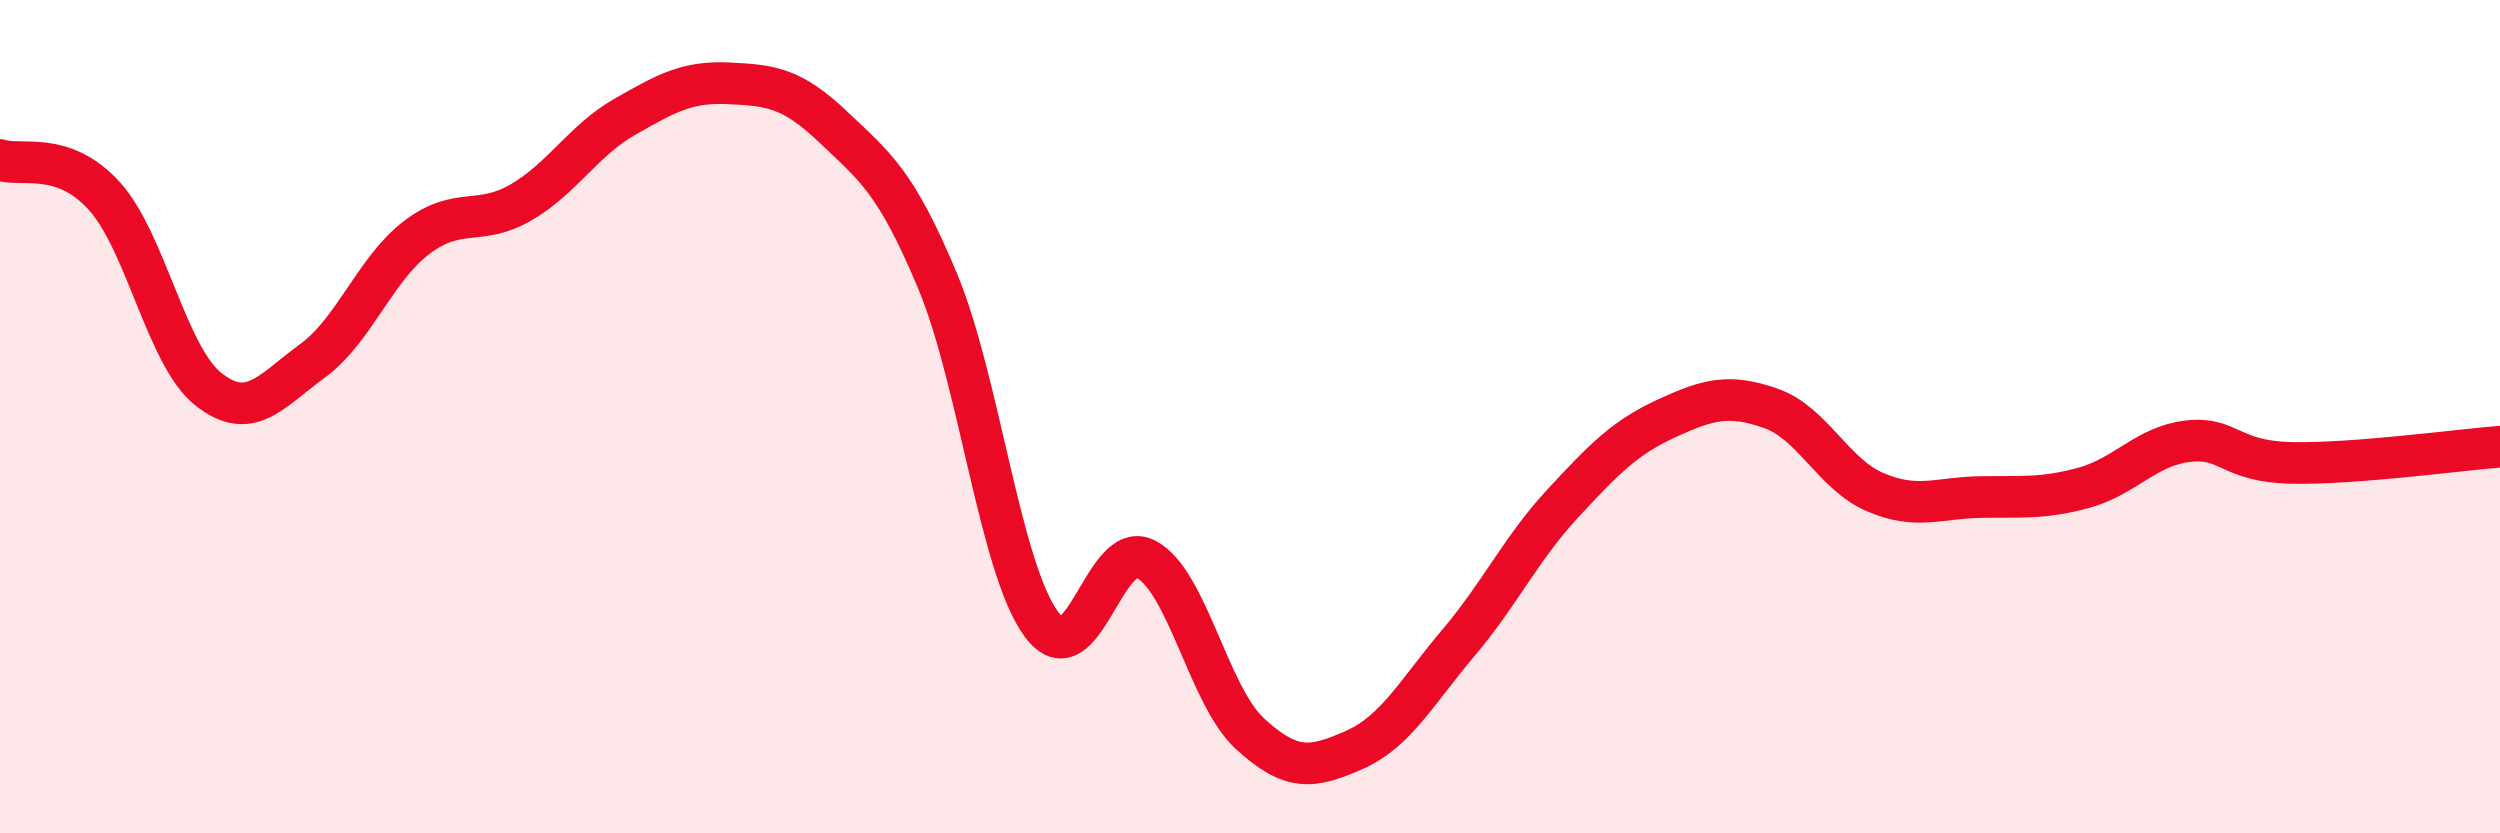
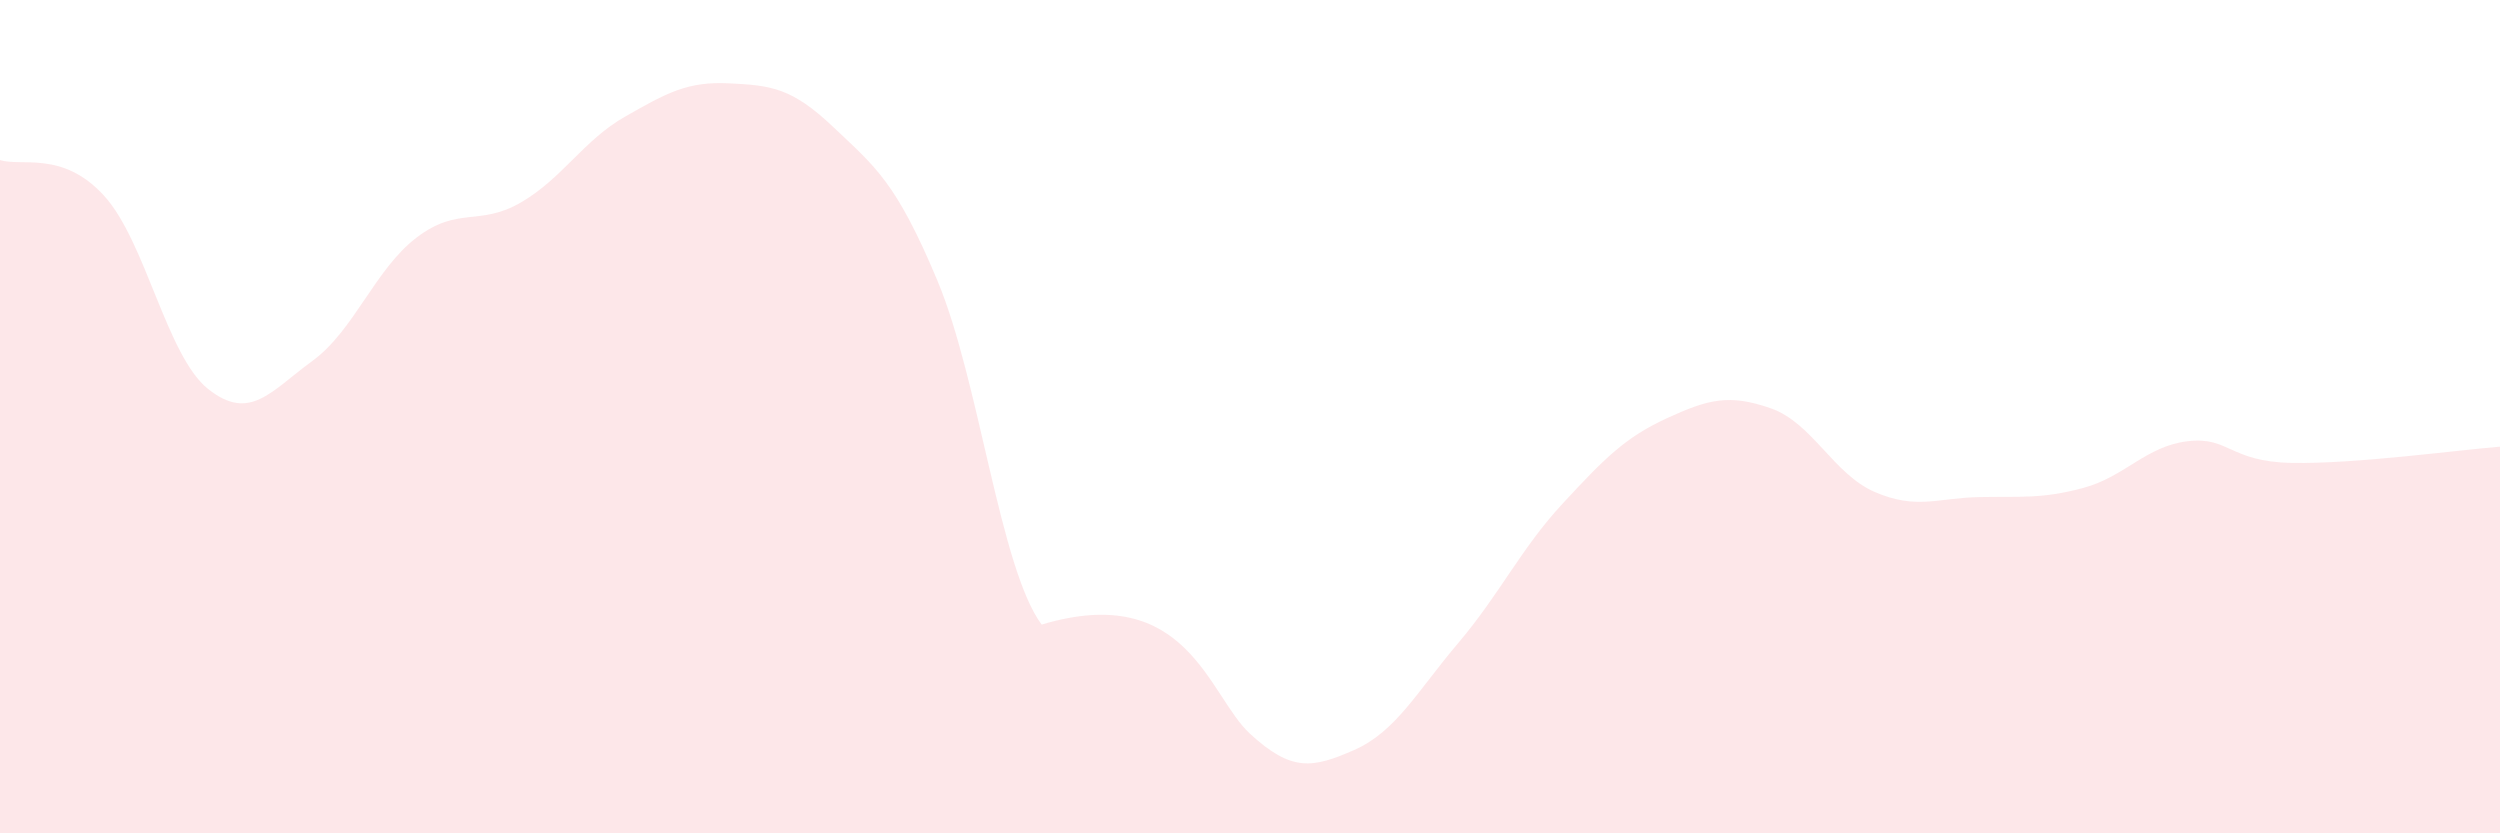
<svg xmlns="http://www.w3.org/2000/svg" width="60" height="20" viewBox="0 0 60 20">
-   <path d="M 0,3.84 C 0.5,4.01 1.5,3.6 2.5,4.7 C 3.5,5.8 4,8.55 5,9.34 C 6,10.13 6.5,9.39 7.5,8.66 C 8.5,7.93 9,6.46 10,5.7 C 11,4.94 11.5,5.44 12.5,4.86 C 13.5,4.28 14,3.37 15,2.8 C 16,2.23 16.5,1.95 17.5,2 C 18.5,2.05 19,2.1 20,3.05 C 21,4 21.5,4.35 22.5,6.74 C 23.5,9.13 24,13.65 25,14.99 C 26,16.33 26.5,12.9 27.5,13.42 C 28.5,13.94 29,16.69 30,17.61 C 31,18.53 31.5,18.44 32.5,18 C 33.5,17.56 34,16.61 35,15.43 C 36,14.25 36.5,13.17 37.5,12.09 C 38.5,11.01 39,10.5 40,10.04 C 41,9.58 41.5,9.45 42.5,9.8 C 43.5,10.15 44,11.38 45,11.81 C 46,12.24 46.5,11.95 47.5,11.93 C 48.5,11.91 49,11.98 50,11.71 C 51,11.44 51.5,10.71 52.5,10.59 C 53.5,10.47 53.5,11.08 55,11.11 C 56.5,11.14 59,10.8 60,10.72L60 20L0 20Z" fill="#EB0A25" opacity="0.1" stroke-linecap="round" stroke-linejoin="round" />
-   <path d="M 0,3.84 C 0.5,4.01 1.5,3.6 2.5,4.7 C 3.5,5.8 4,8.55 5,9.34 C 6,10.13 6.5,9.39 7.5,8.66 C 8.5,7.93 9,6.46 10,5.7 C 11,4.94 11.5,5.44 12.5,4.86 C 13.5,4.28 14,3.37 15,2.8 C 16,2.23 16.5,1.95 17.5,2 C 18.5,2.05 19,2.1 20,3.05 C 21,4 21.5,4.35 22.5,6.74 C 23.5,9.13 24,13.65 25,14.99 C 26,16.33 26.5,12.9 27.5,13.42 C 28.5,13.94 29,16.69 30,17.61 C 31,18.53 31.5,18.44 32.5,18 C 33.5,17.56 34,16.61 35,15.43 C 36,14.25 36.5,13.17 37.5,12.09 C 38.5,11.01 39,10.5 40,10.04 C 41,9.58 41.5,9.45 42.5,9.8 C 43.5,10.15 44,11.38 45,11.81 C 46,12.24 46.5,11.95 47.5,11.93 C 48.5,11.91 49,11.98 50,11.71 C 51,11.44 51.5,10.71 52.5,10.59 C 53.5,10.47 53.5,11.08 55,11.11 C 56.5,11.14 59,10.8 60,10.72" stroke="#EB0A25" stroke-width="1" fill="none" stroke-linecap="round" stroke-linejoin="round" />
+   <path d="M 0,3.84 C 0.5,4.01 1.5,3.6 2.5,4.7 C 3.5,5.8 4,8.55 5,9.34 C 6,10.13 6.5,9.39 7.5,8.66 C 8.5,7.93 9,6.46 10,5.7 C 11,4.94 11.5,5.44 12.5,4.86 C 13.5,4.28 14,3.37 15,2.8 C 16,2.23 16.5,1.95 17.5,2 C 18.5,2.05 19,2.1 20,3.05 C 21,4 21.5,4.35 22.5,6.74 C 23.5,9.13 24,13.65 25,14.99 C 28.5,13.94 29,16.69 30,17.61 C 31,18.53 31.5,18.44 32.5,18 C 33.5,17.56 34,16.61 35,15.43 C 36,14.25 36.5,13.17 37.5,12.09 C 38.5,11.01 39,10.5 40,10.04 C 41,9.58 41.5,9.45 42.5,9.8 C 43.5,10.15 44,11.38 45,11.81 C 46,12.24 46.5,11.95 47.5,11.93 C 48.5,11.91 49,11.98 50,11.71 C 51,11.44 51.5,10.71 52.5,10.59 C 53.5,10.47 53.5,11.08 55,11.11 C 56.5,11.14 59,10.8 60,10.72L60 20L0 20Z" fill="#EB0A25" opacity="0.1" stroke-linecap="round" stroke-linejoin="round" />
</svg>